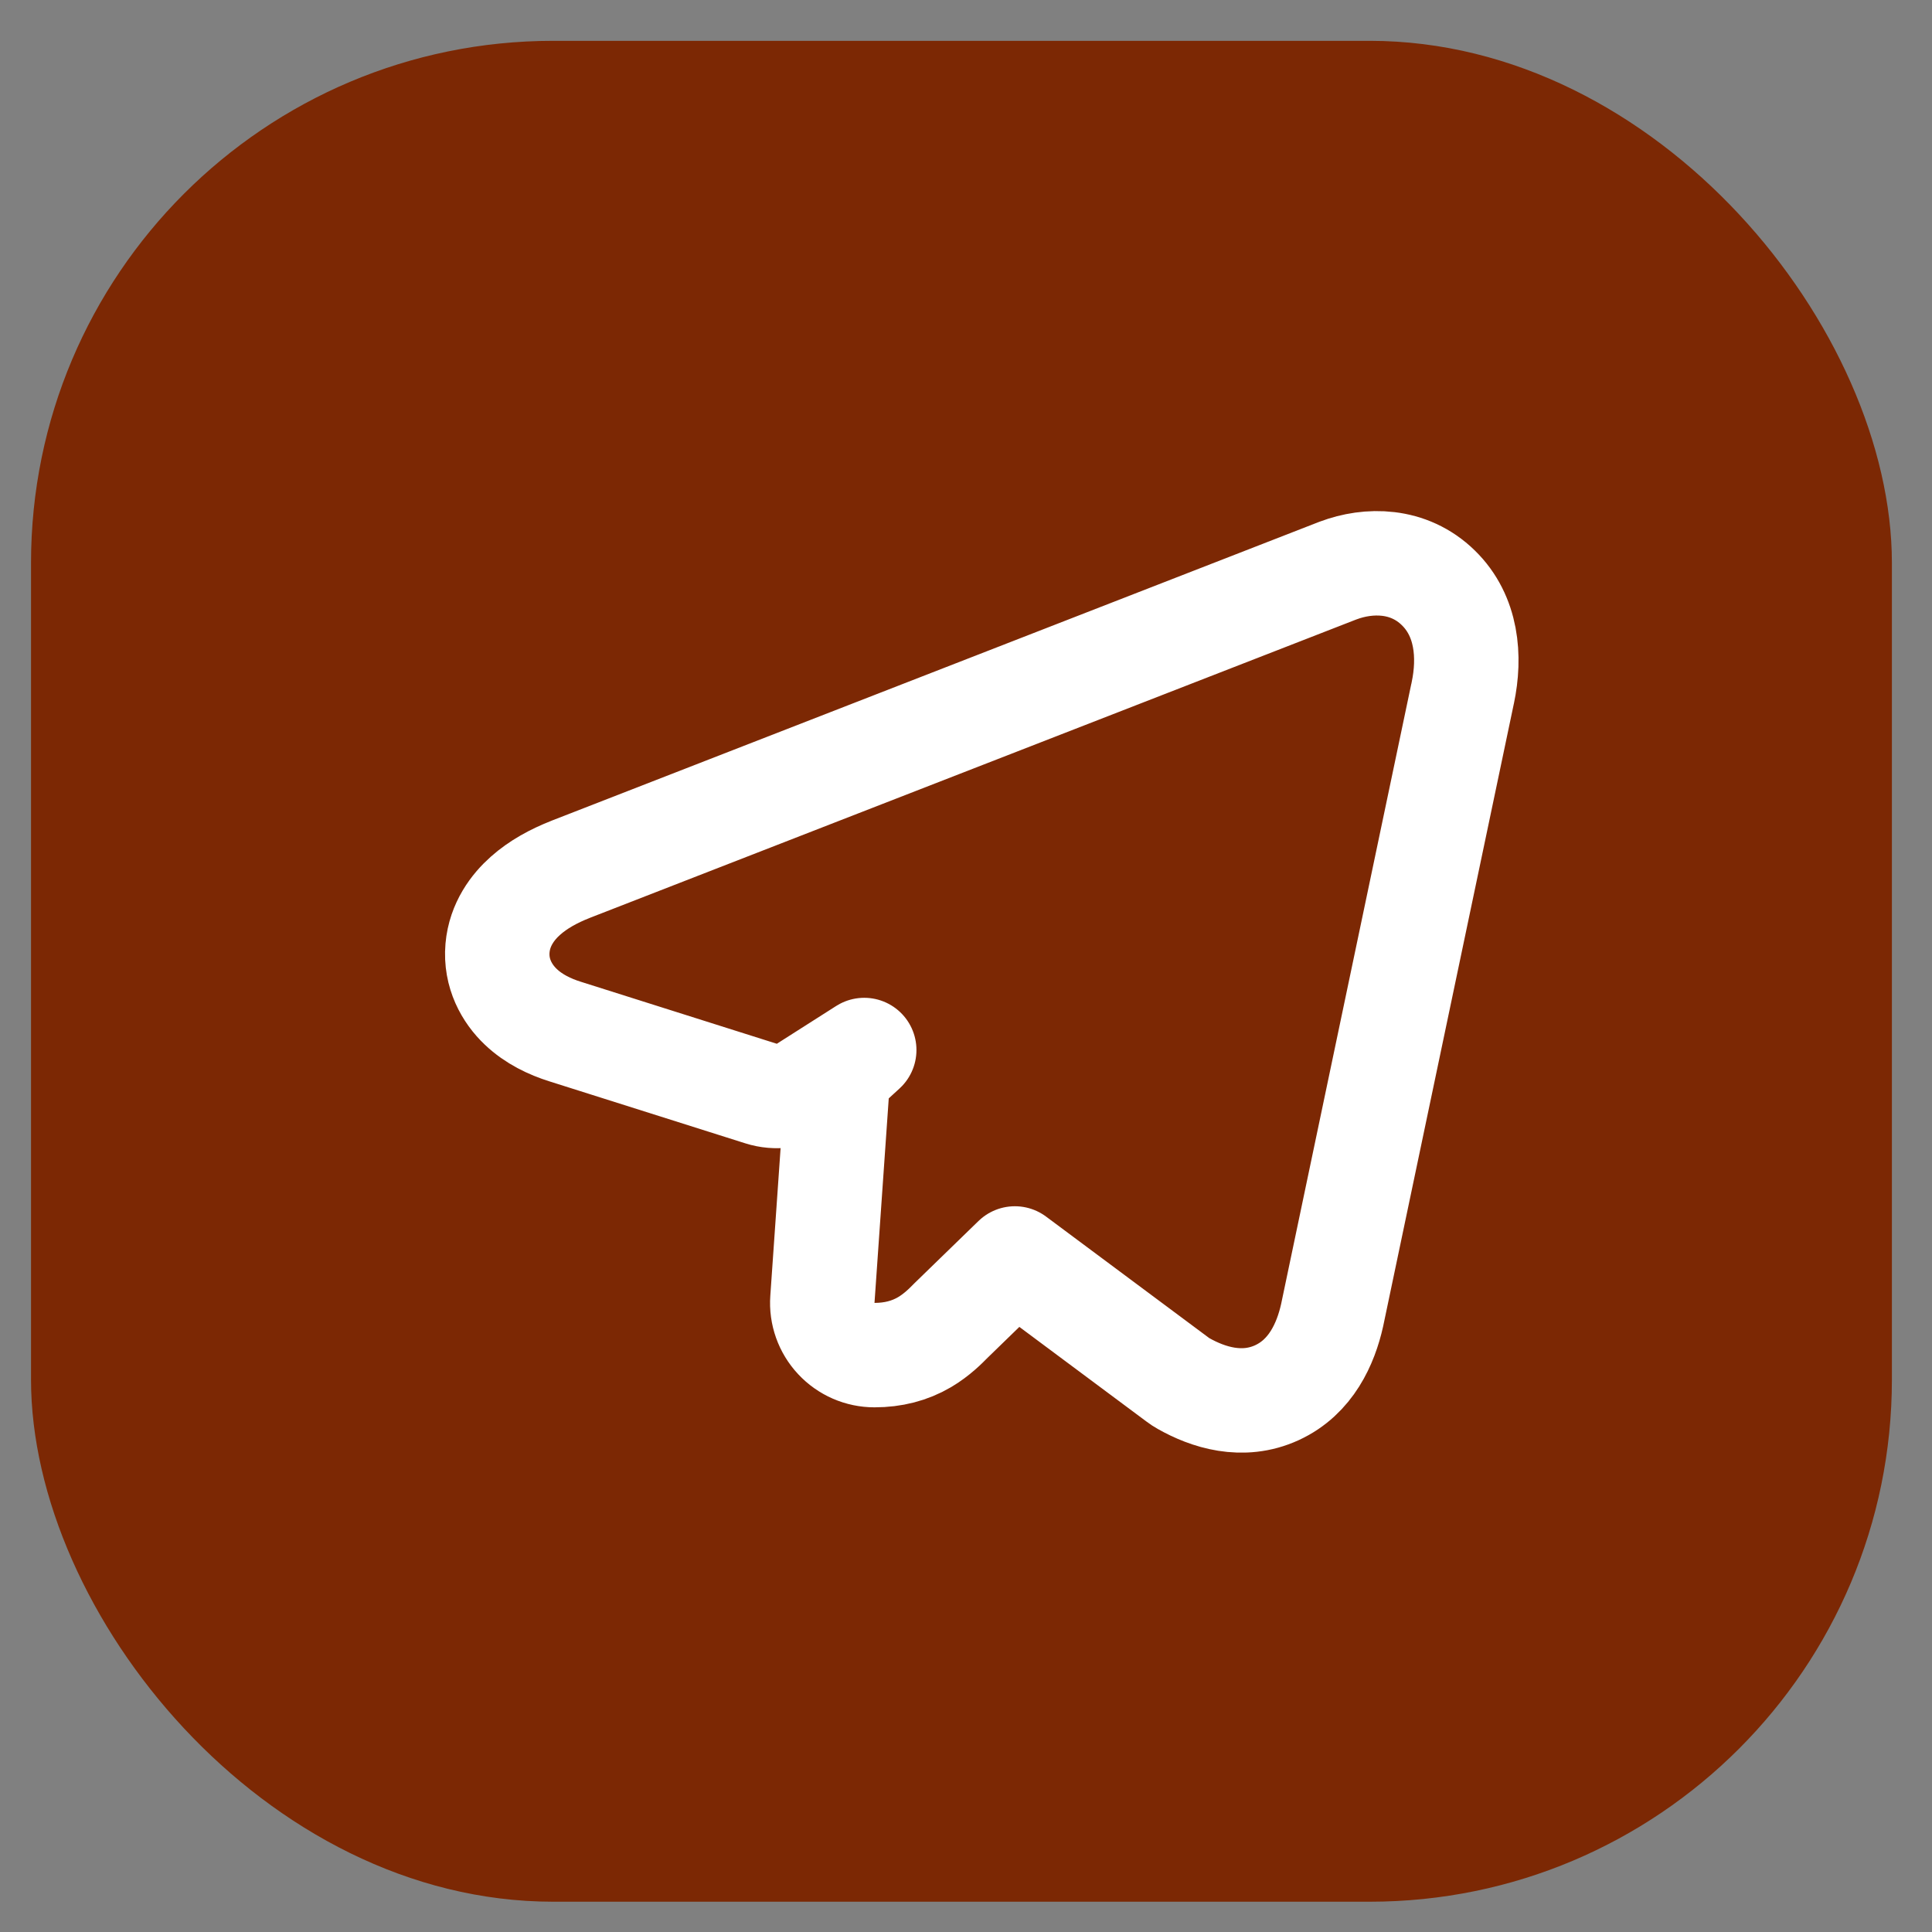
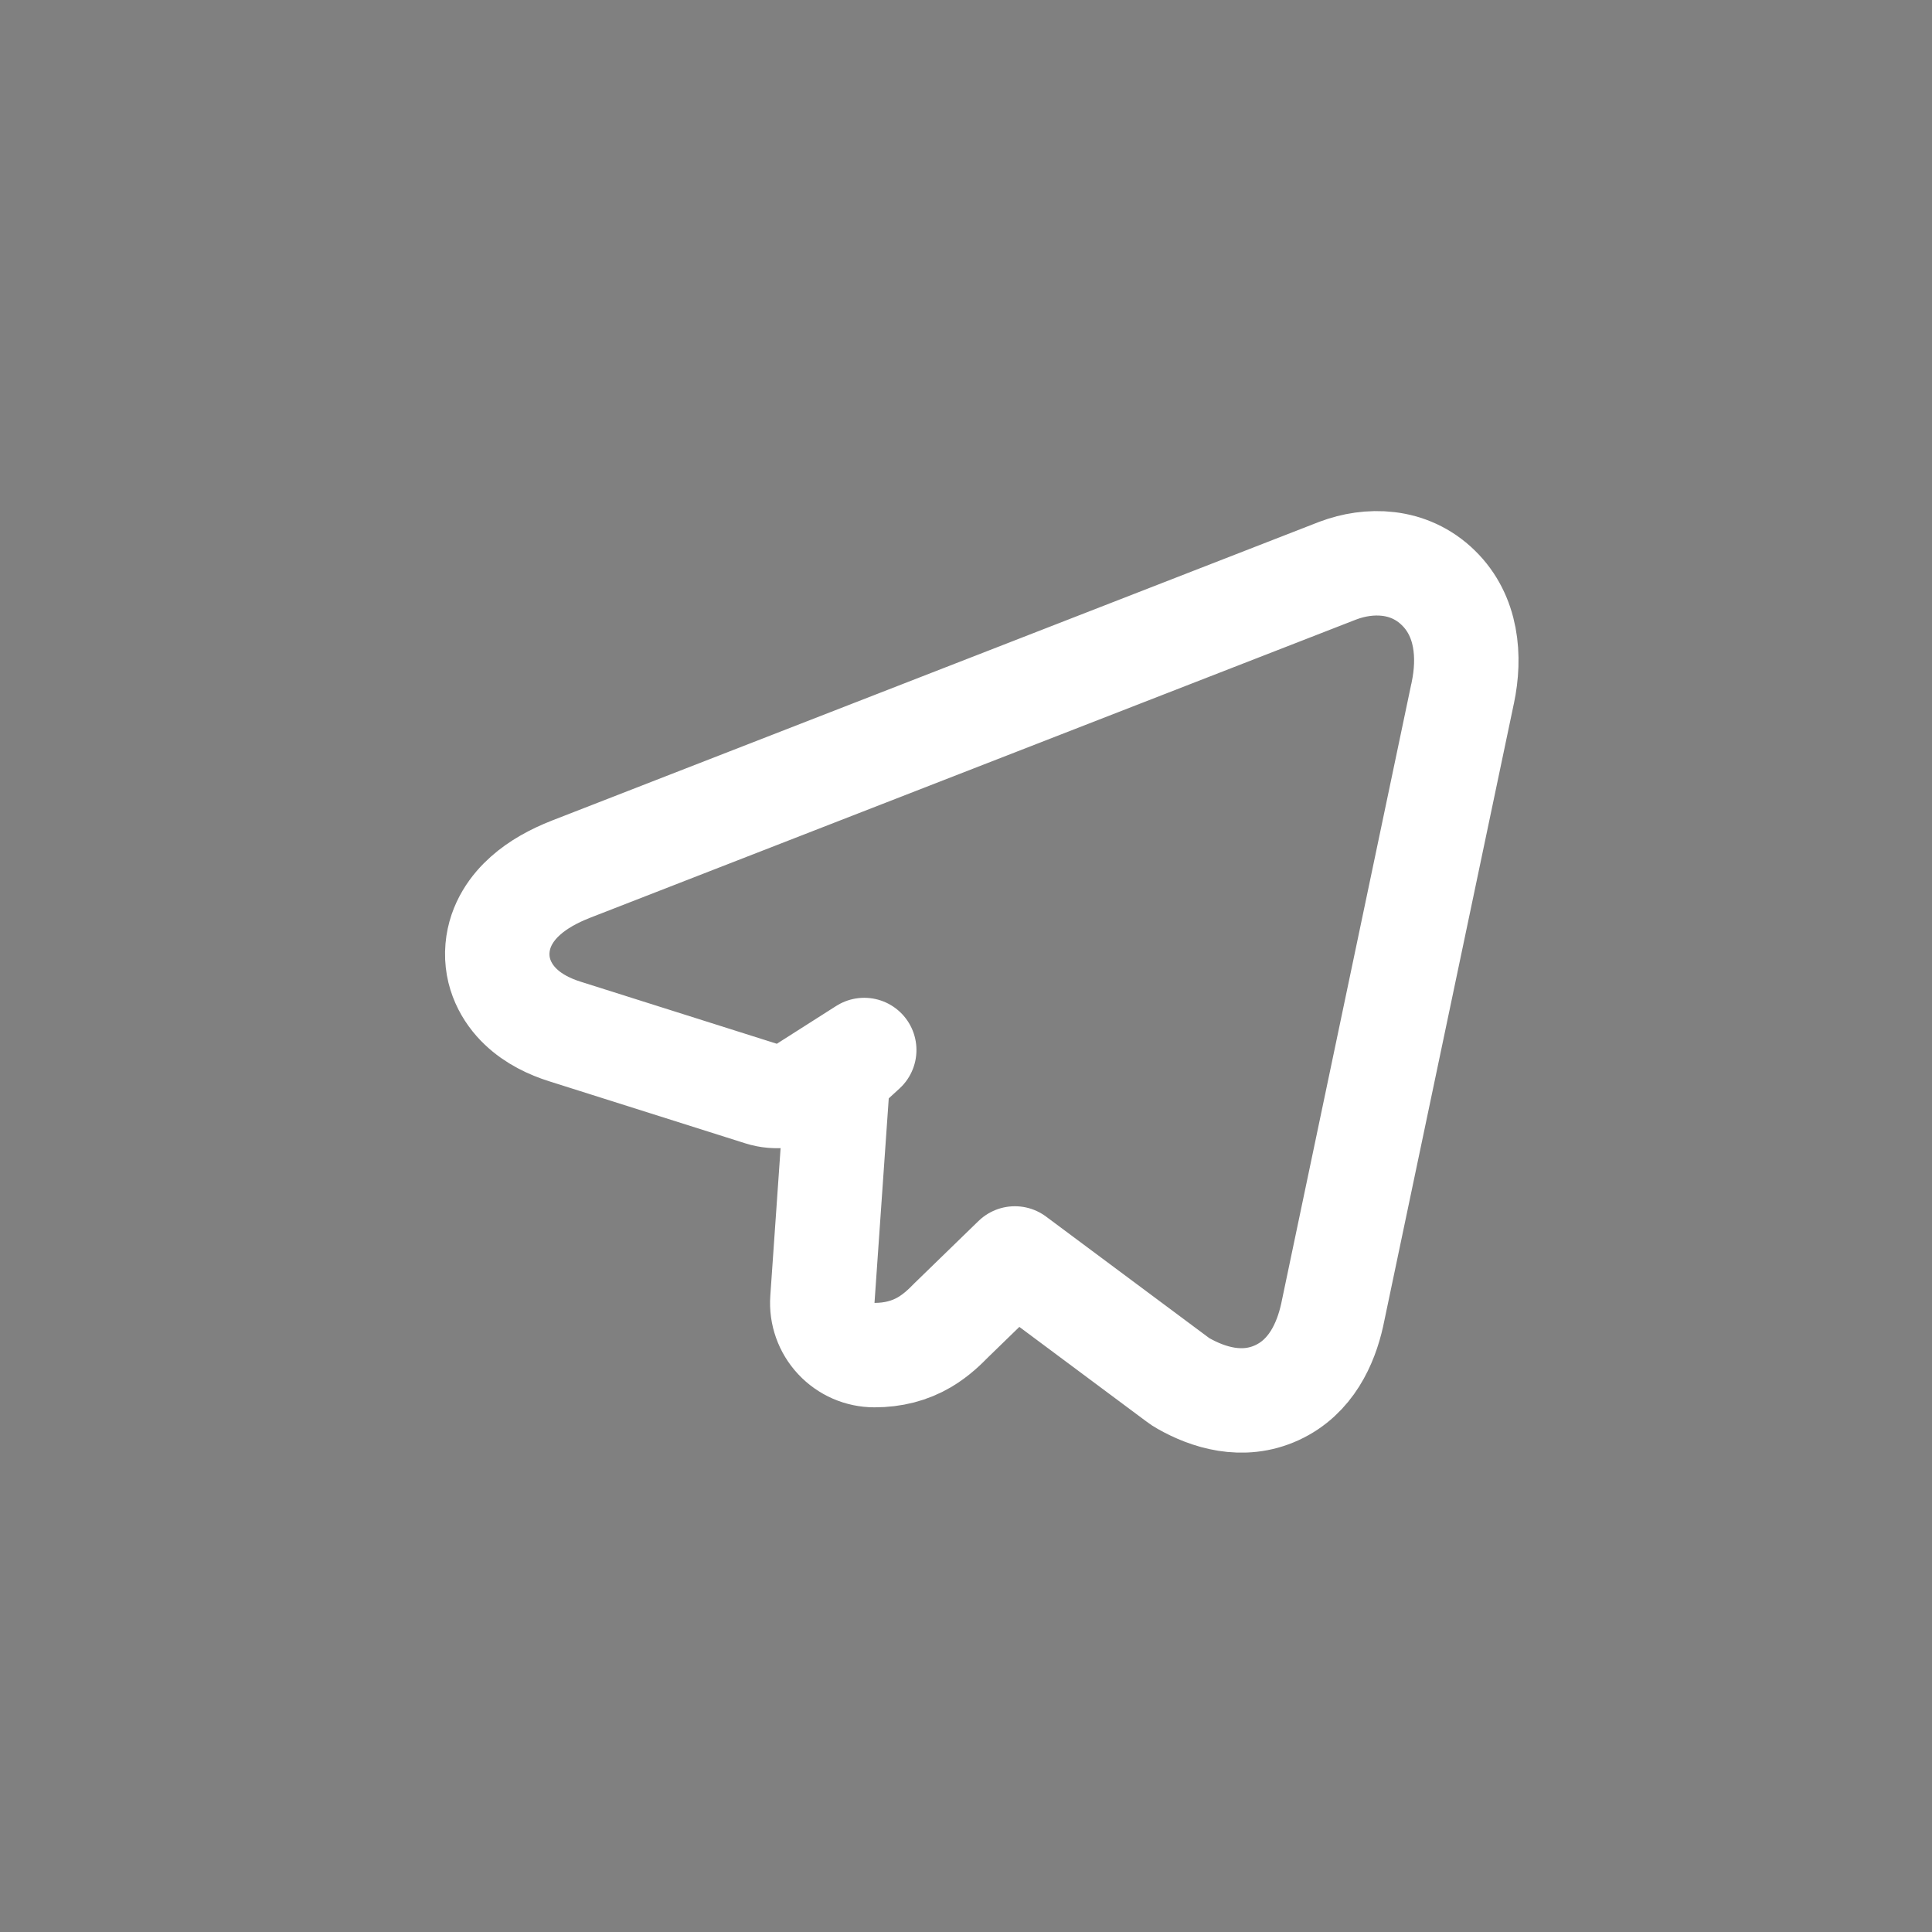
<svg xmlns="http://www.w3.org/2000/svg" width="37" height="37" viewBox="0 0 37 37" fill="none">
  <rect x="0" y="0" width="37" height="37" fill="#808080" stroke="none" />
-   <rect x="0.594" y="0.782" width="35.638" height="35.638" rx="10" fill="#7C2804" />
-   <path d="M16.347 20.296C16.157 20.469 16.041 20.709 16.023 20.965L15.75 24.883C15.73 25.159 15.827 25.432 16.016 25.634C16.205 25.837 16.47 25.952 16.747 25.952C17.105 25.952 17.423 25.87 17.706 25.704C17.939 25.567 18.115 25.389 18.206 25.296C18.21 25.293 18.213 25.289 18.216 25.286L19.436 24.101L22.56 26.427C22.593 26.452 22.628 26.475 22.664 26.495C23.13 26.759 23.793 26.976 24.456 26.671C25.109 26.37 25.39 25.731 25.511 25.191L25.511 25.191L25.514 25.177L28.007 13.301C28.009 13.291 28.012 13.281 28.014 13.27C28.16 12.578 28.098 11.797 27.546 11.258C26.976 10.7 26.205 10.708 25.628 10.926L25.628 10.926L25.619 10.929L10.929 16.648L10.929 16.648L10.925 16.65C10.607 16.775 10.306 16.938 10.063 17.155C9.824 17.367 9.568 17.701 9.528 18.156C9.486 18.642 9.71 19.032 9.974 19.282C10.223 19.519 10.531 19.664 10.821 19.755C10.821 19.755 10.821 19.755 10.821 19.755L14.576 20.943C14.858 21.032 15.165 20.992 15.414 20.833L16.551 20.109L16.347 20.296Z" stroke="white" stroke-width="2" stroke-linejoin="round" />
+   <path d="M16.347 20.296C16.157 20.469 16.041 20.709 16.023 20.965L15.75 24.883C15.73 25.159 15.827 25.432 16.016 25.634C16.205 25.837 16.47 25.952 16.747 25.952C17.105 25.952 17.423 25.87 17.706 25.704C17.939 25.567 18.115 25.389 18.206 25.296C18.21 25.293 18.213 25.289 18.216 25.286L19.436 24.101L22.56 26.427C22.593 26.452 22.628 26.475 22.664 26.495C23.13 26.759 23.793 26.976 24.456 26.671C25.109 26.37 25.39 25.731 25.511 25.191L25.511 25.191L25.514 25.177L28.007 13.301C28.009 13.291 28.012 13.281 28.014 13.27C28.16 12.578 28.098 11.797 27.546 11.258C26.976 10.7 26.205 10.708 25.628 10.926L25.628 10.926L25.619 10.929L10.929 16.648L10.929 16.648L10.925 16.65C10.607 16.775 10.306 16.938 10.063 17.155C9.824 17.367 9.568 17.701 9.528 18.156C9.486 18.642 9.71 19.032 9.974 19.282C10.223 19.519 10.531 19.664 10.821 19.755C10.821 19.755 10.821 19.755 10.821 19.755L14.576 20.943C14.858 21.032 15.165 20.992 15.414 20.833L16.551 20.109Z" stroke="white" stroke-width="2" stroke-linejoin="round" />
</svg>